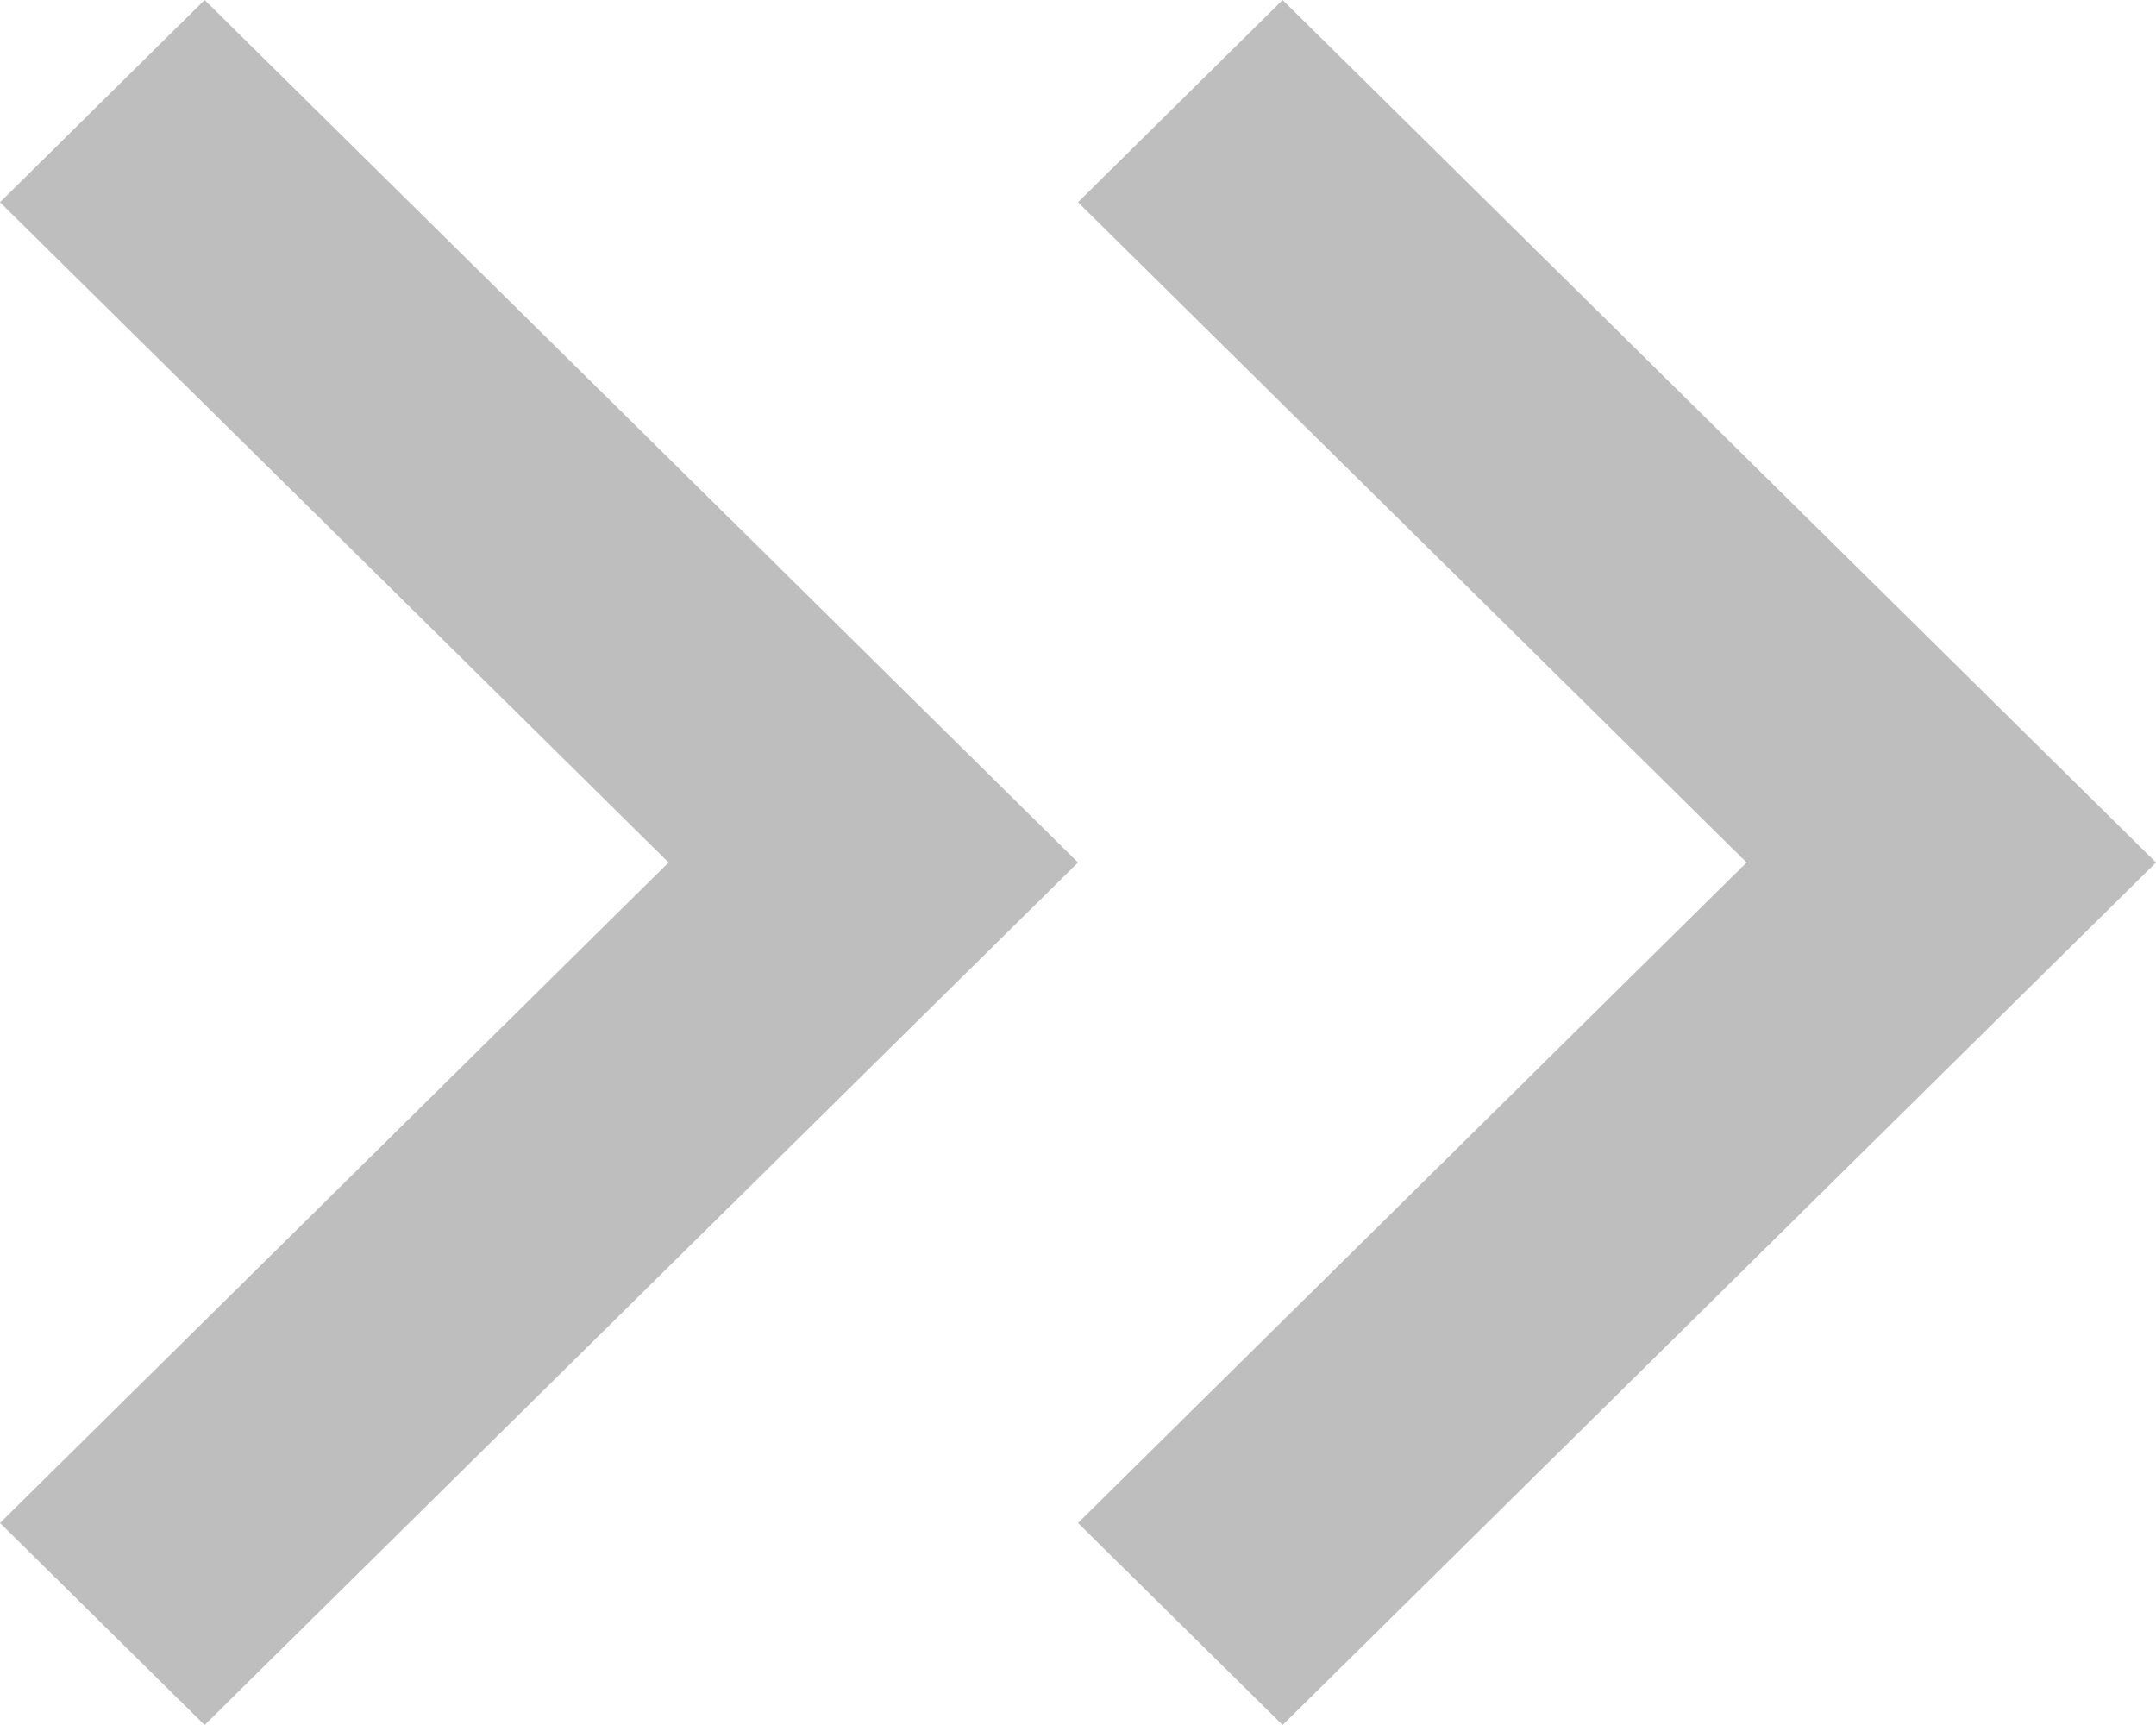
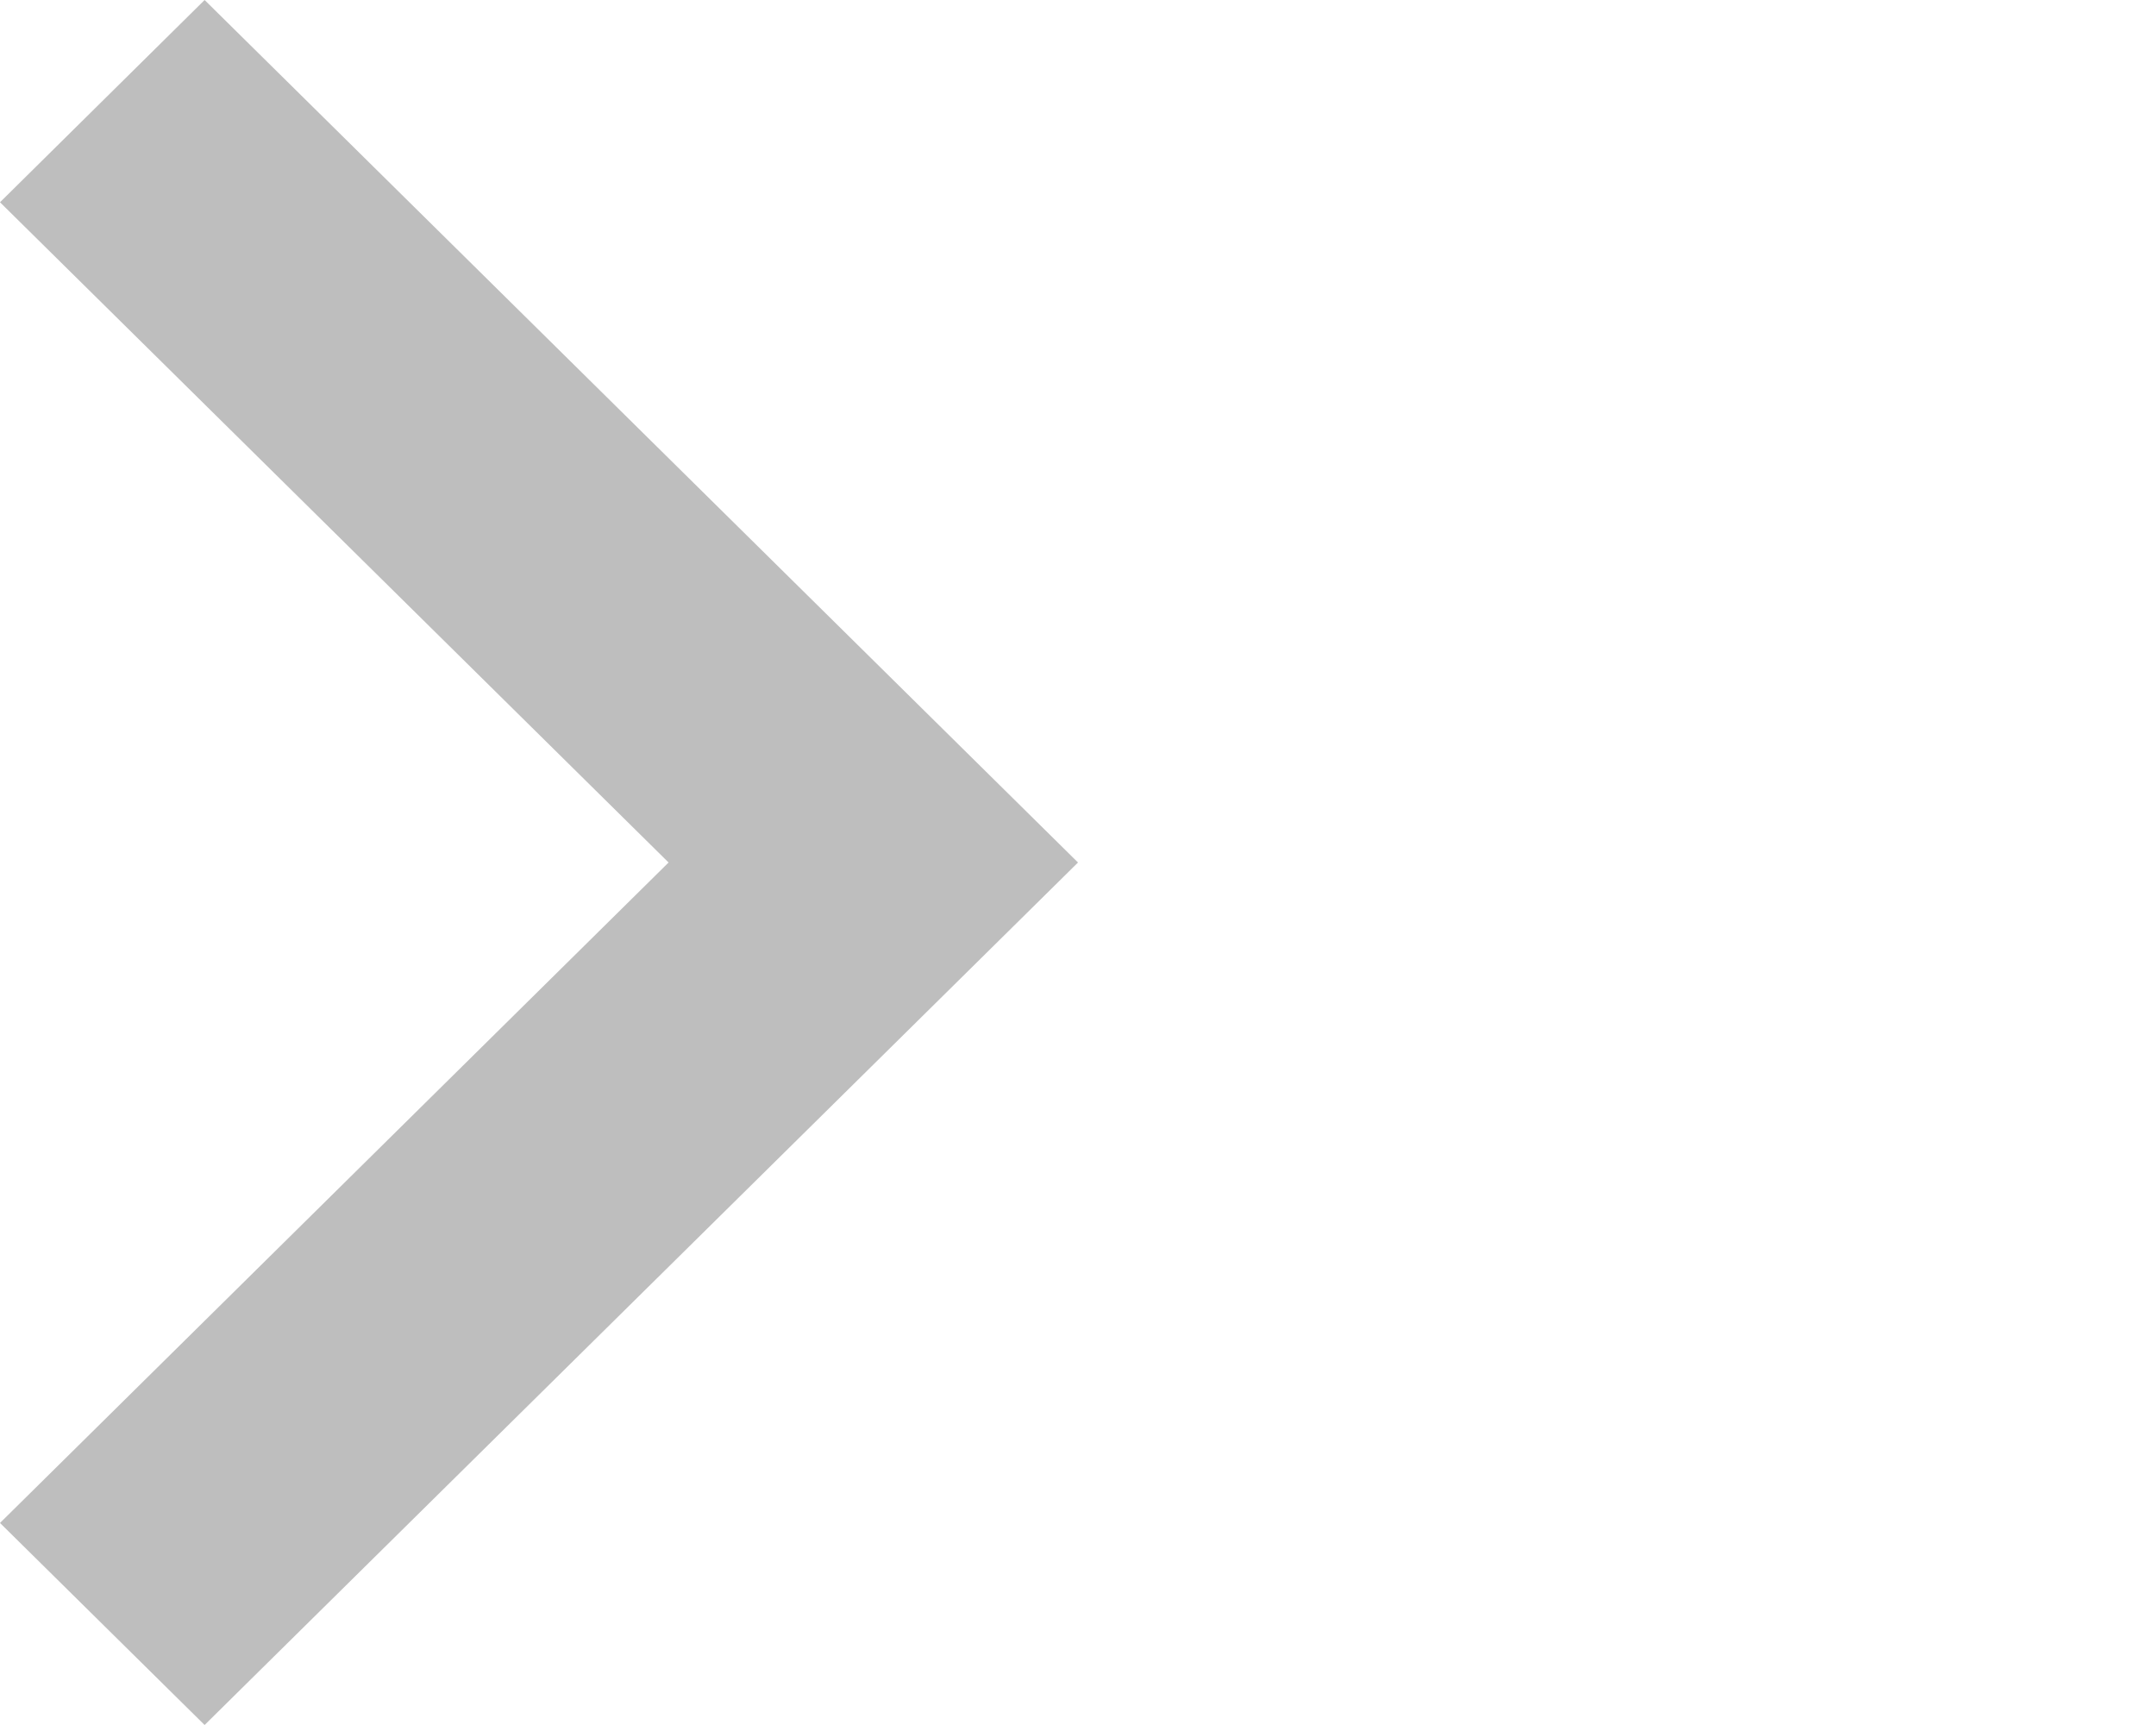
<svg xmlns="http://www.w3.org/2000/svg" width="10" height="8" viewBox="0 0 10 8" fill="none">
  <path d="M0.949 0L5 4L0.949 8L0 7.063L3.101 4L0 0.938L0.949 0Z" fill="#BEBEBE" />
-   <path d="M5.949 0L10 4L5.949 8L5 7.063L8.101 4L5 0.938L5.949 0Z" fill="#BEBEBE" />
</svg>